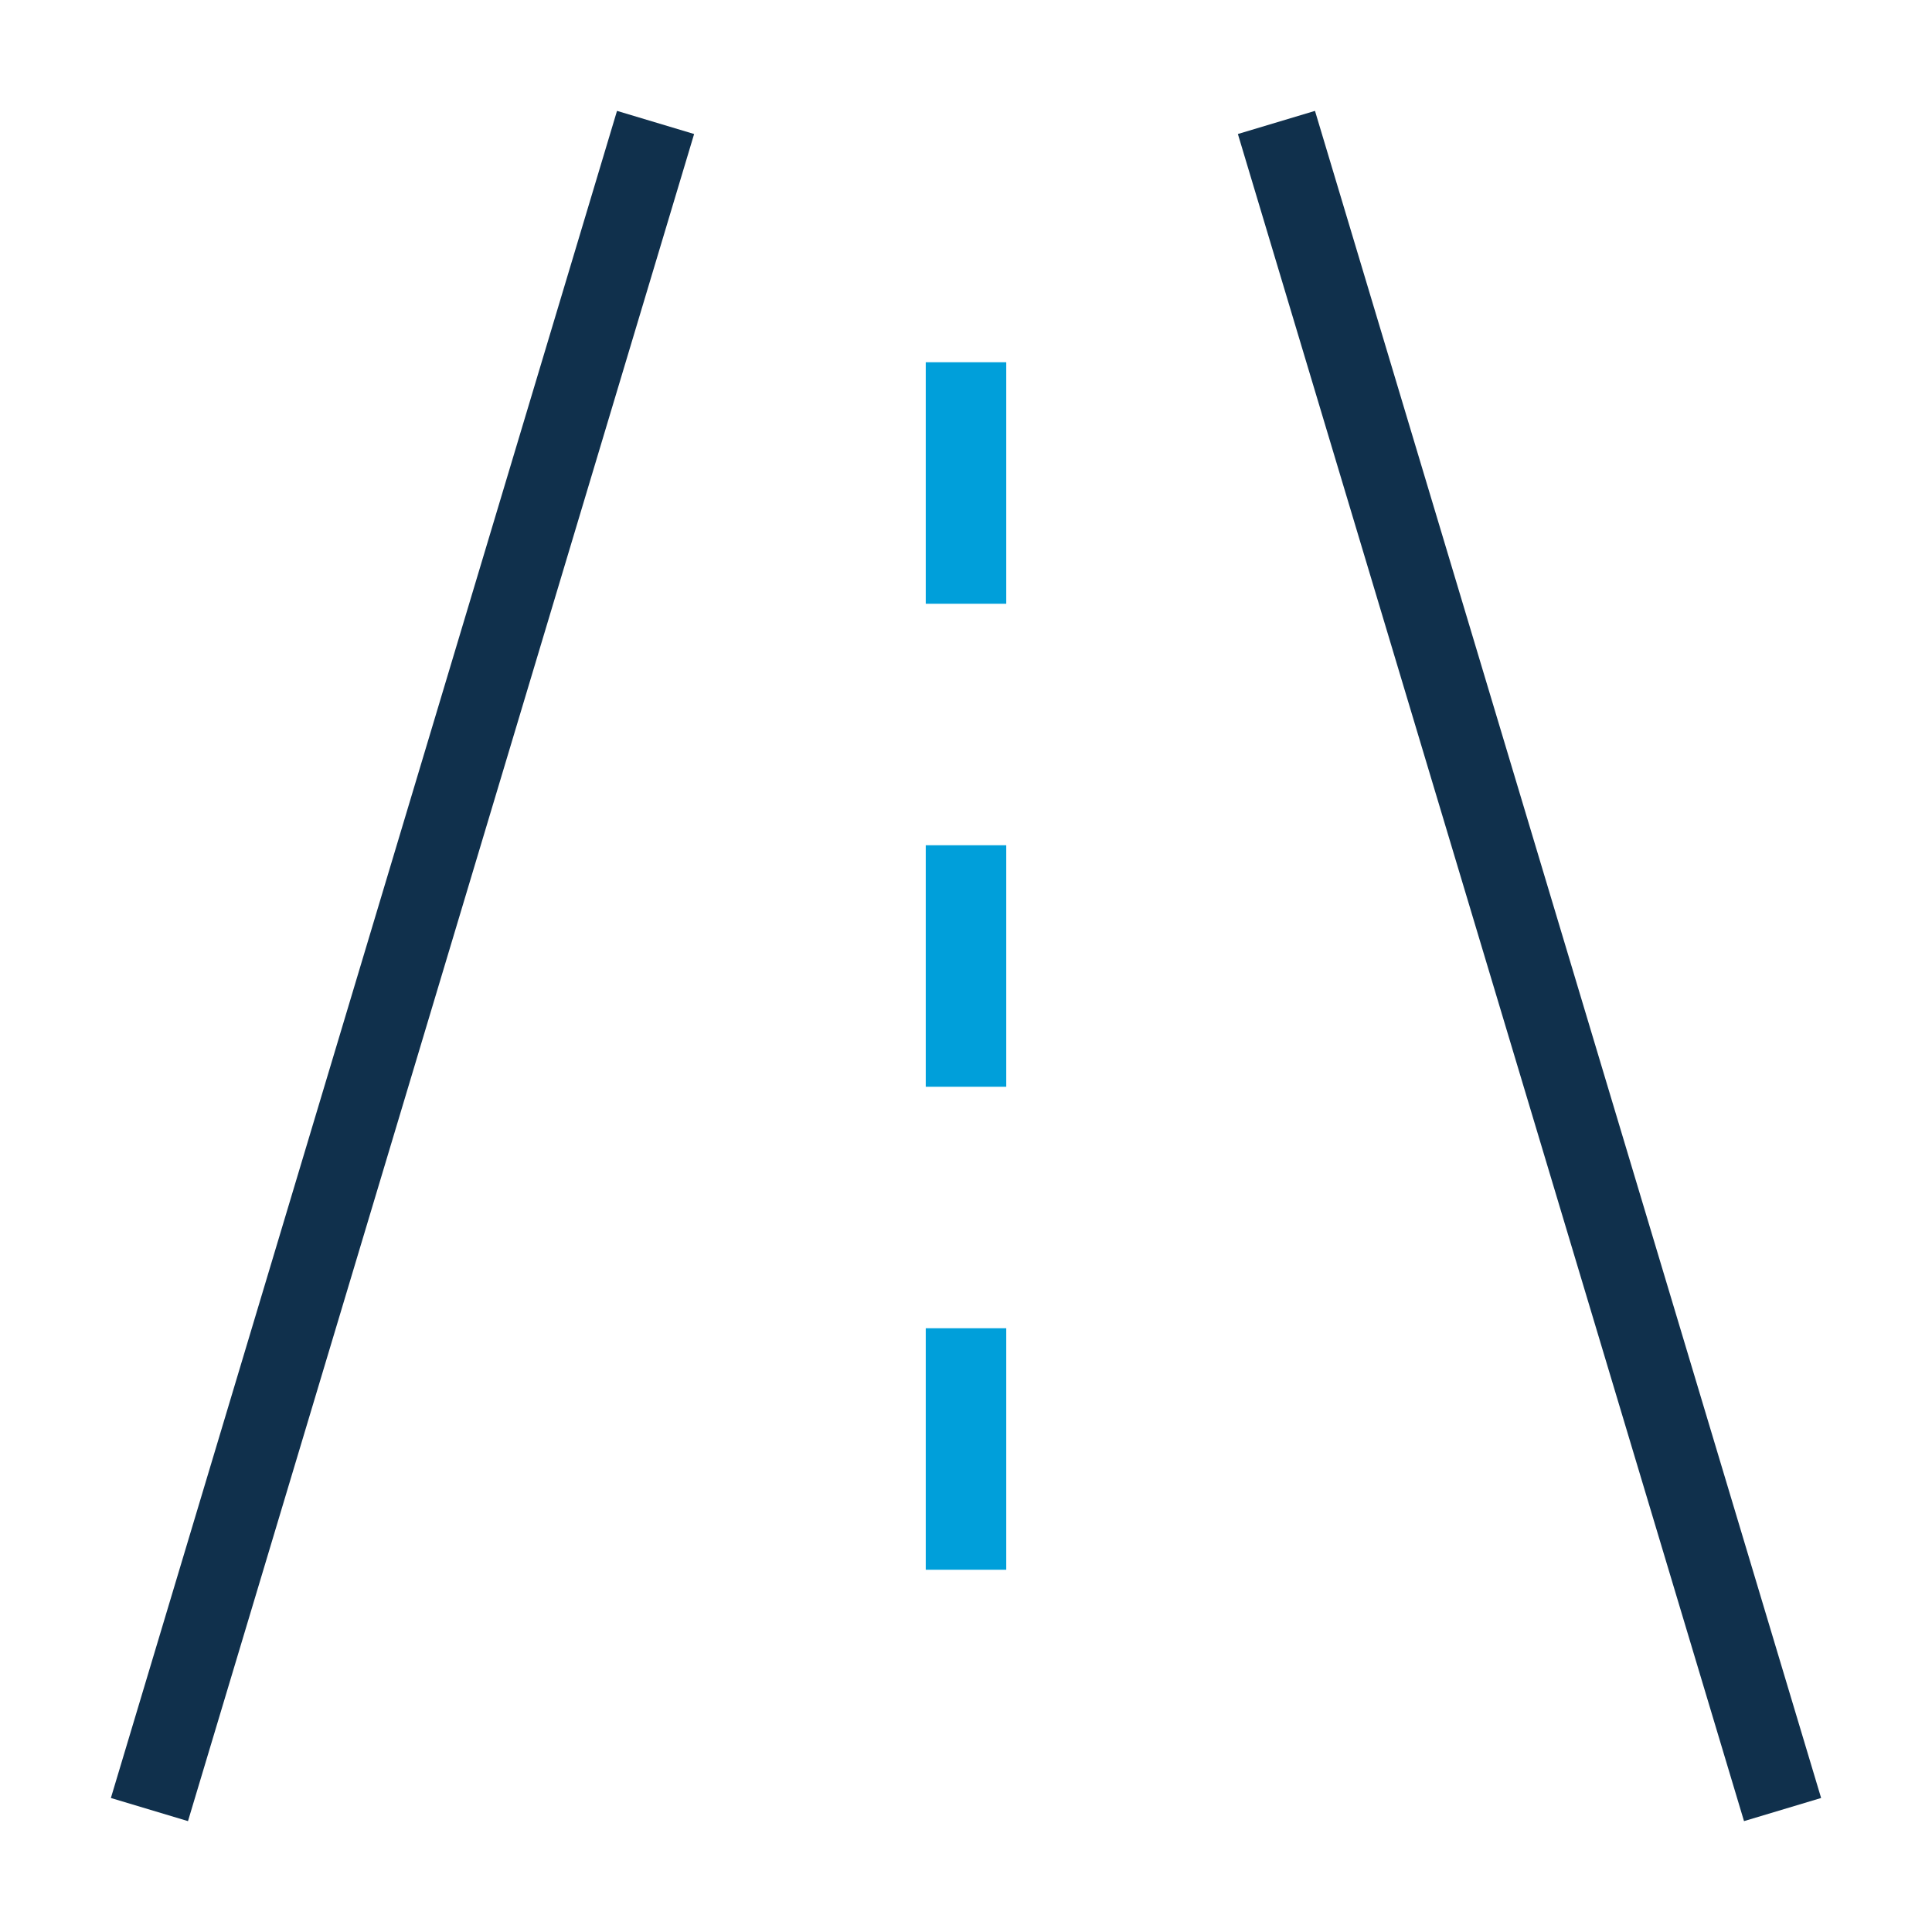
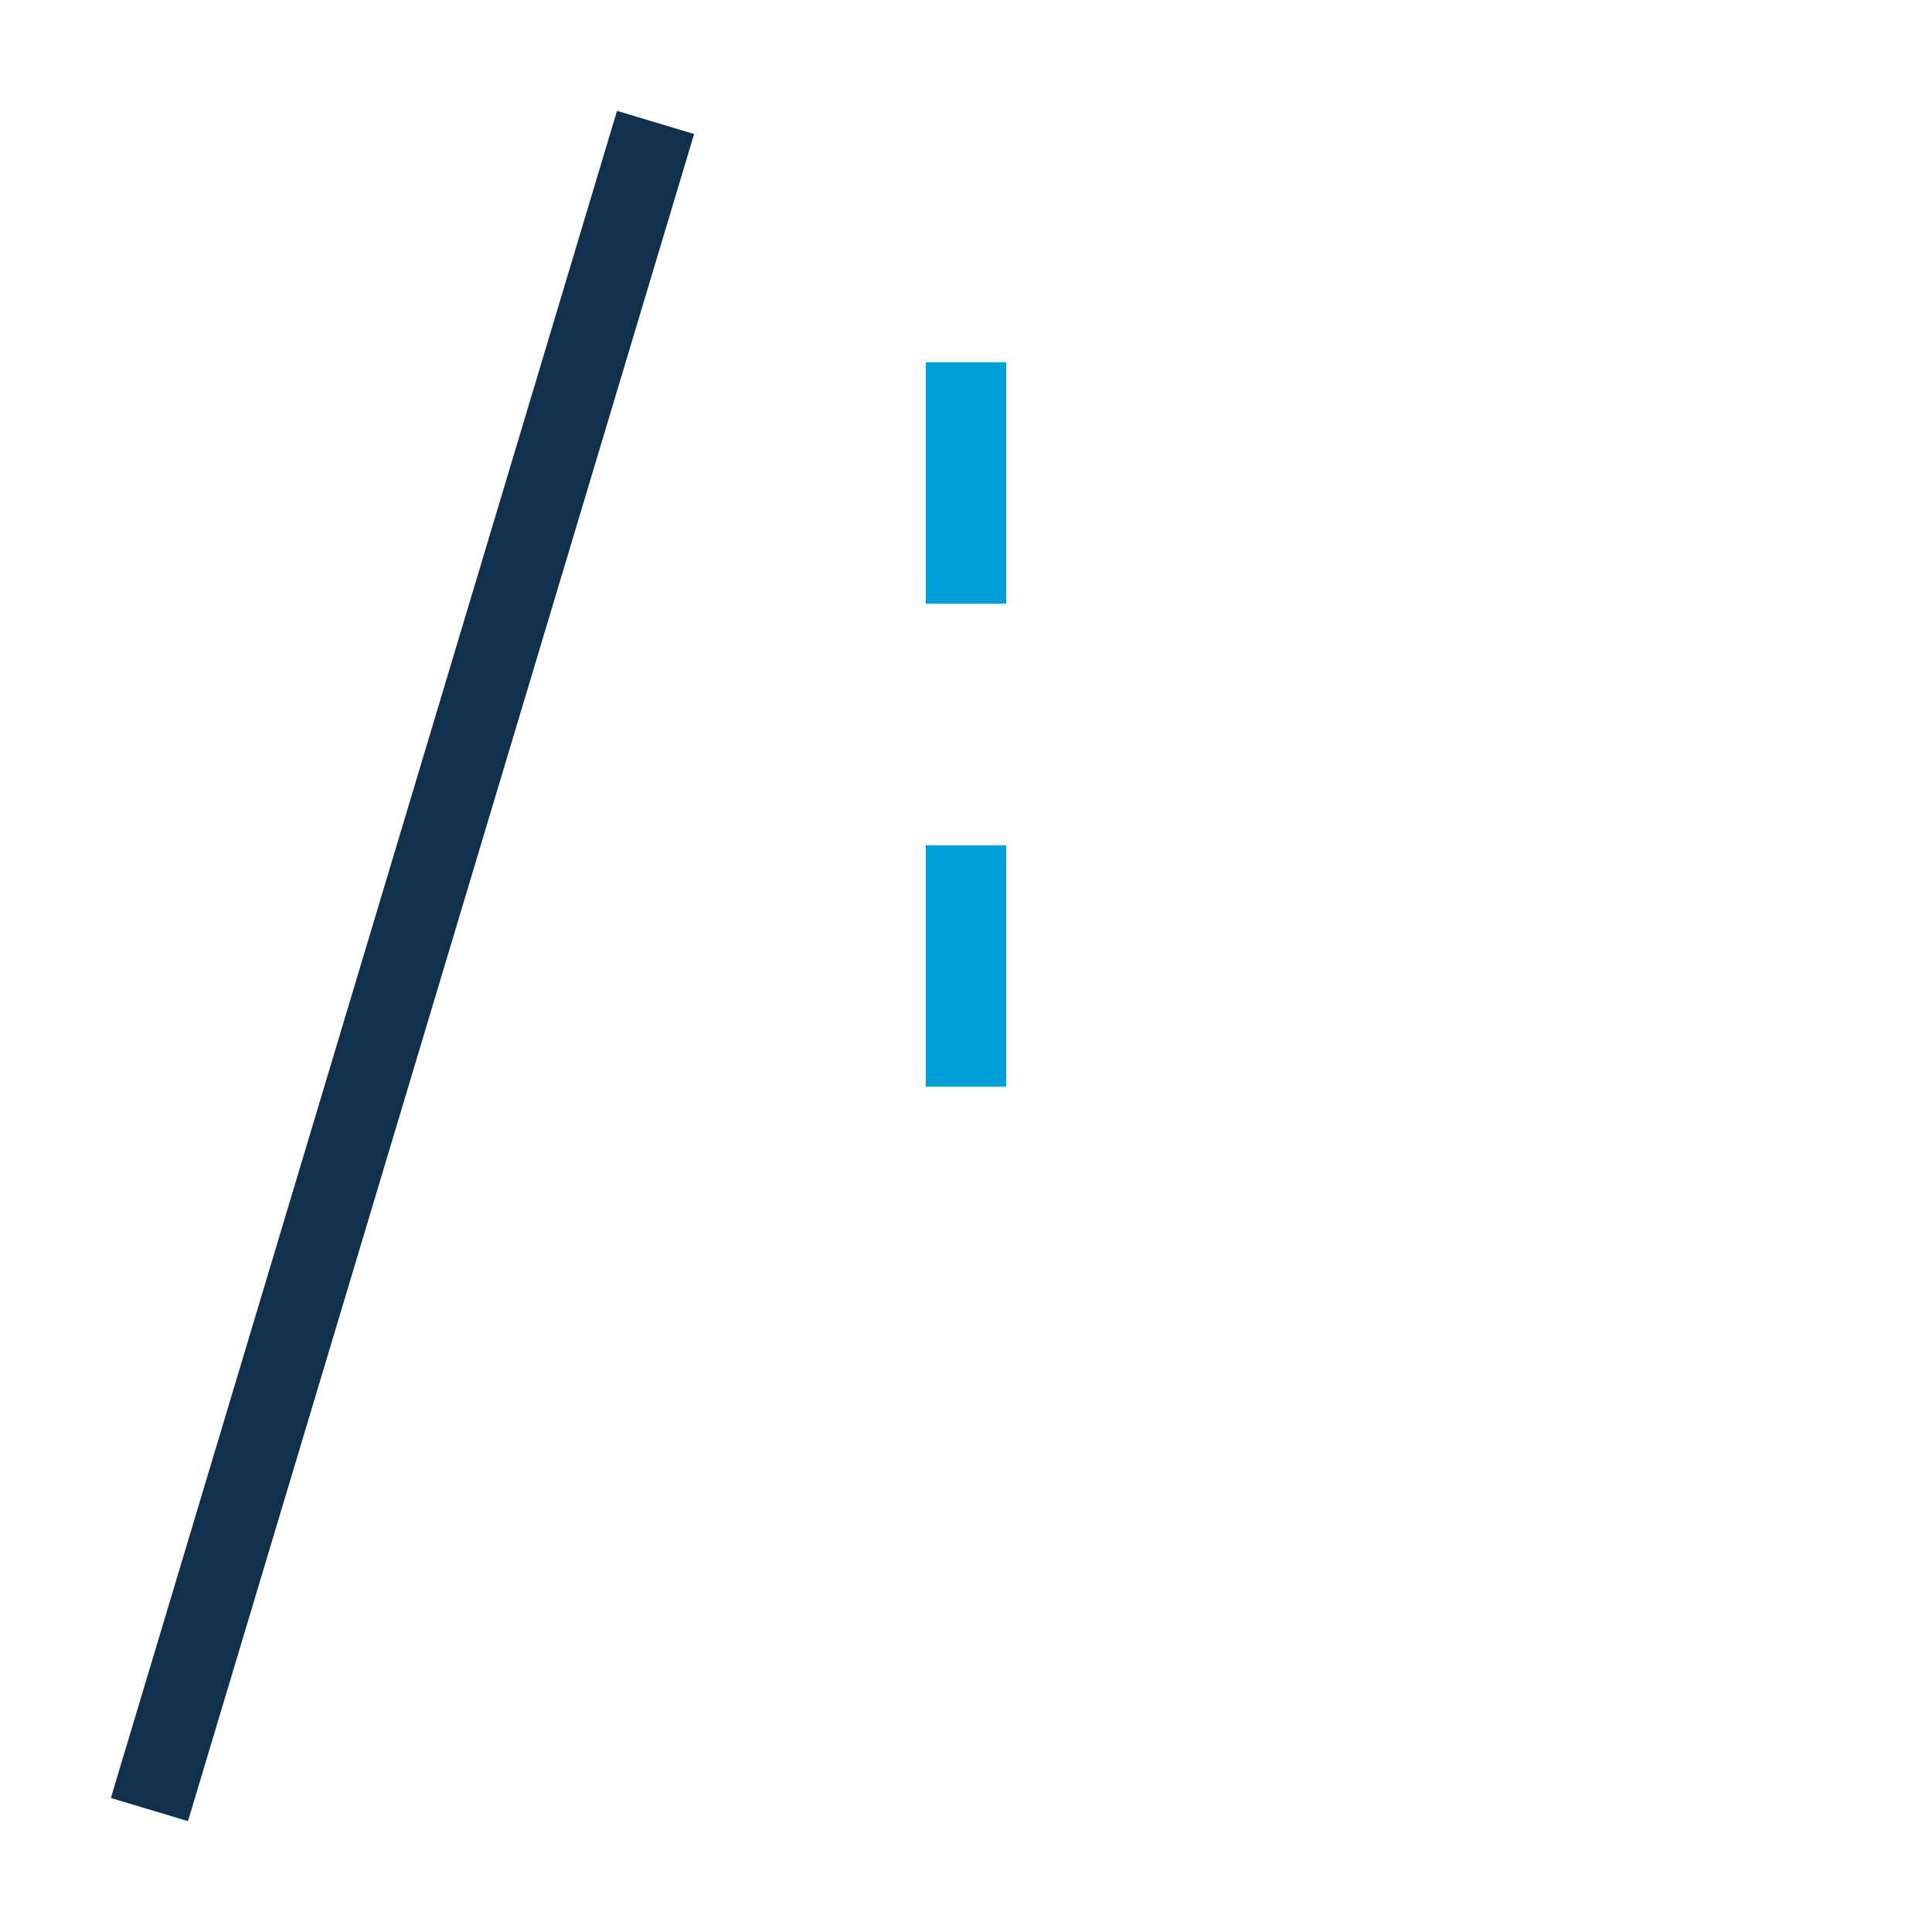
<svg xmlns="http://www.w3.org/2000/svg" width="48" height="48" viewBox="0 0 48 48" fill="none">
  <path d="M4 44L16 4" stroke="#10304C" stroke-width="2" stroke-miterlimit="10" stroke-linecap="square" />
-   <path d="M32 4L44 44" stroke="#10304C" stroke-width="2" stroke-miterlimit="10" stroke-linecap="square" />
  <path d="M24 10V14" stroke="#009FDA" stroke-width="2" stroke-miterlimit="10" stroke-linecap="square" />
  <path d="M24 22V26" stroke="#009FDA" stroke-width="2" stroke-miterlimit="10" stroke-linecap="square" />
-   <path d="M24 34V38" stroke="#009FDA" stroke-width="2" stroke-miterlimit="10" stroke-linecap="square" />
</svg>